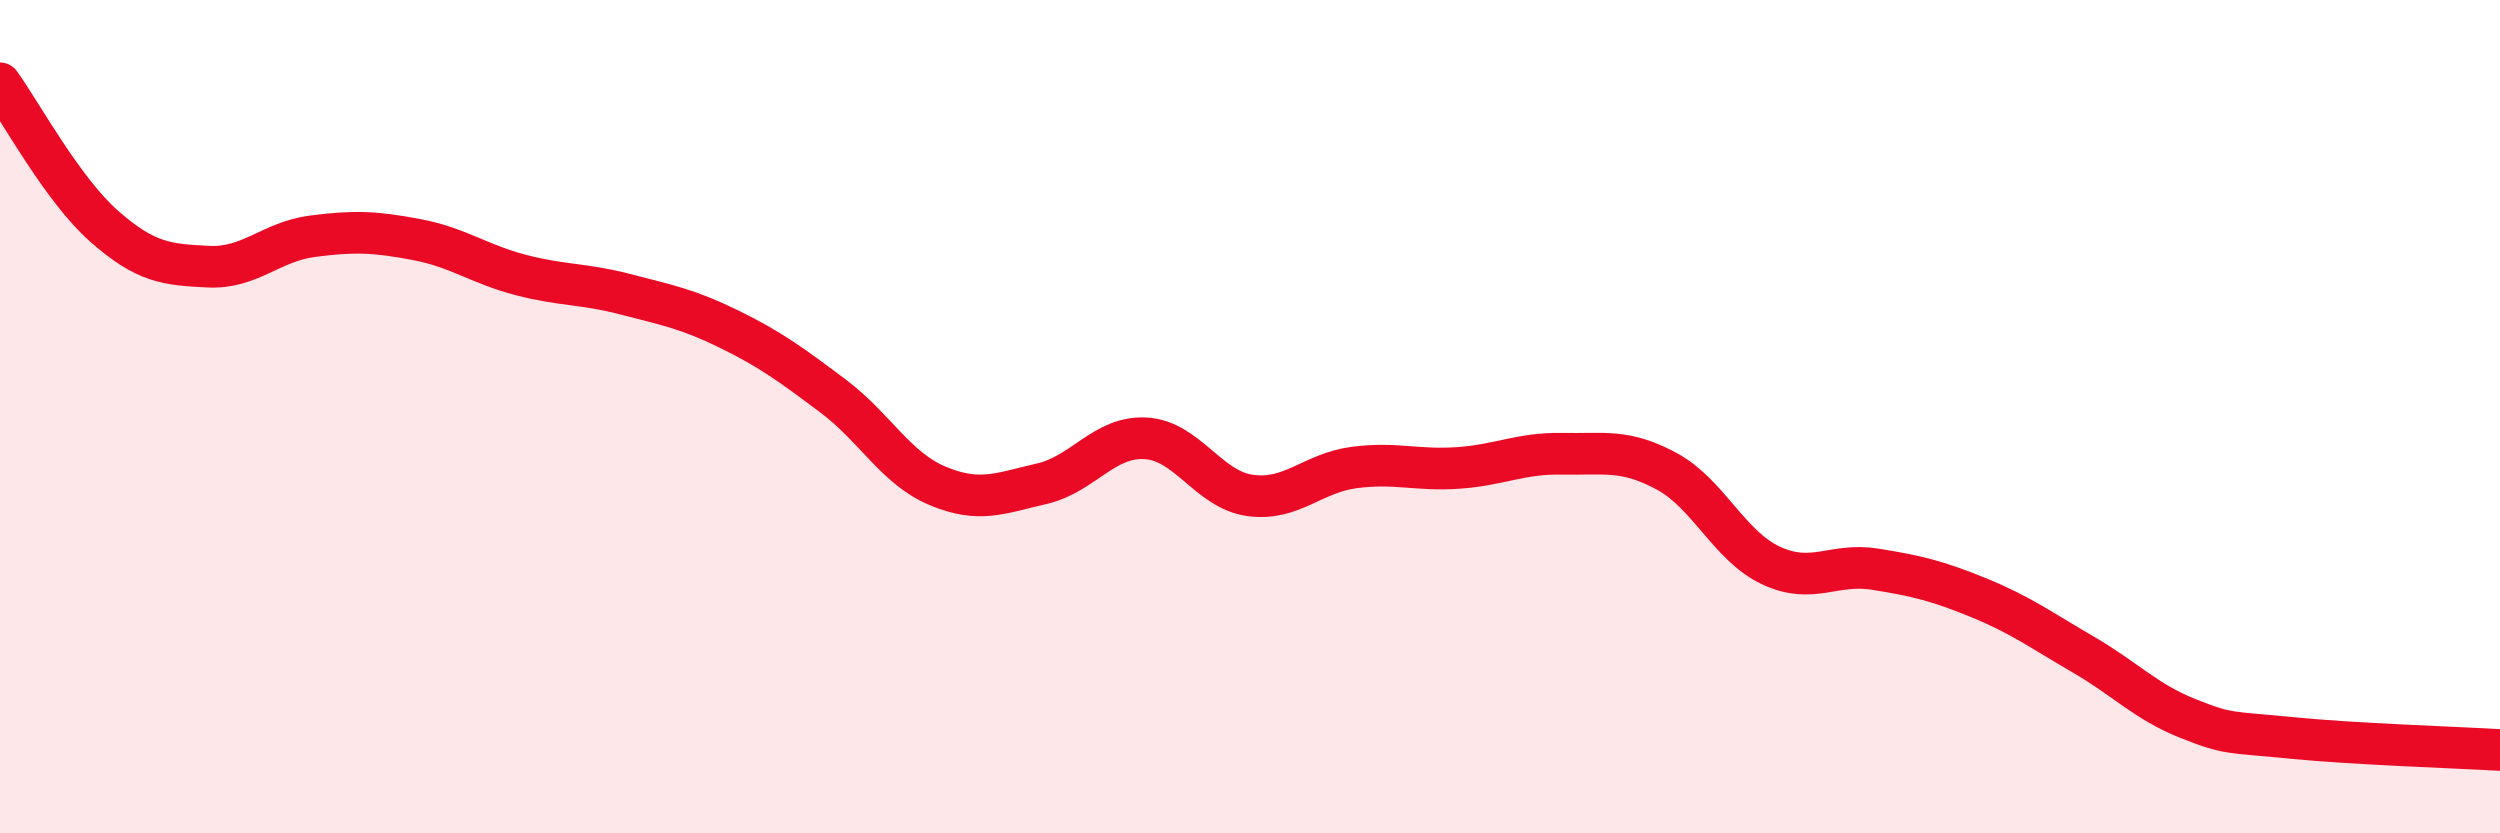
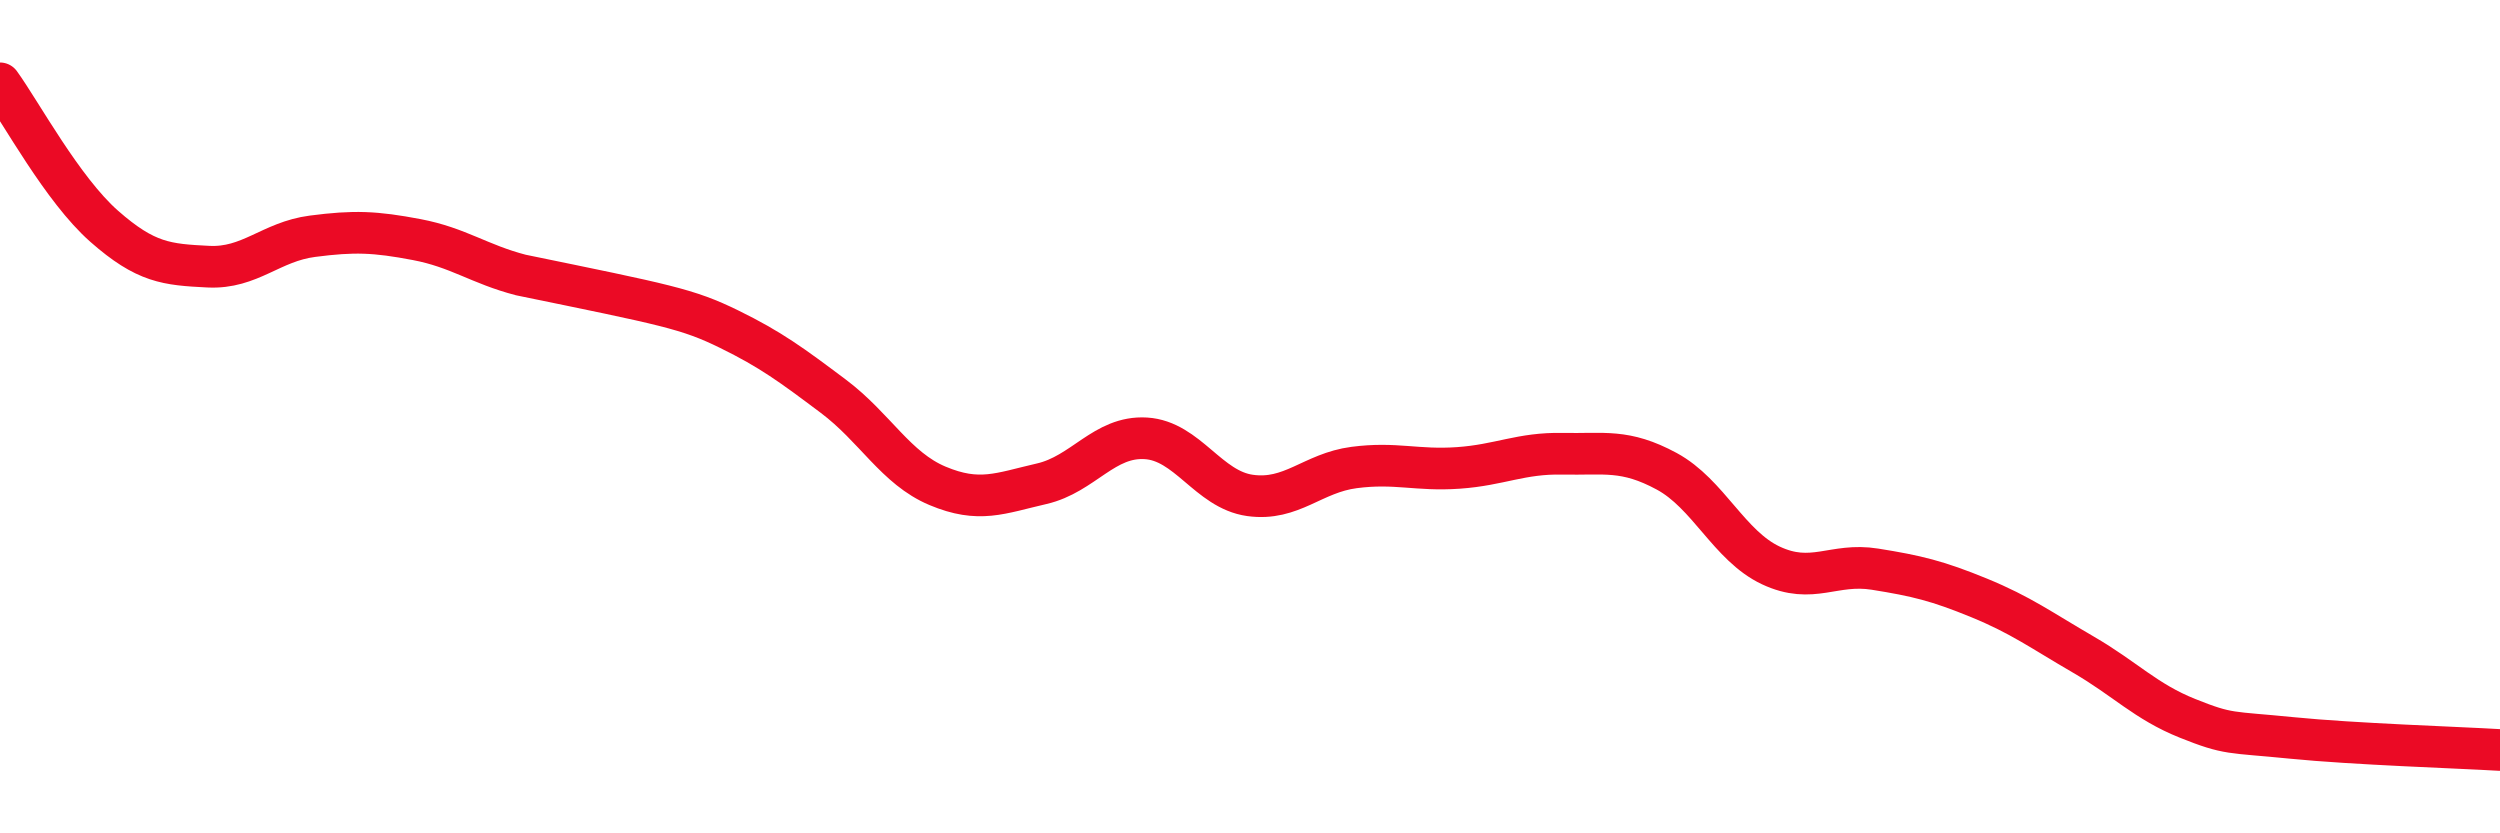
<svg xmlns="http://www.w3.org/2000/svg" width="60" height="20" viewBox="0 0 60 20">
-   <path d="M 0,2 C 0.5,2.69 1.5,4.55 2.5,5.43 C 3.5,6.31 4,6.35 5,6.4 C 6,6.45 6.5,5.8 7.5,5.67 C 8.5,5.54 9,5.56 10,5.75 C 11,5.94 11.5,6.34 12.5,6.6 C 13.5,6.86 14,6.8 15,7.06 C 16,7.32 16.5,7.41 17.5,7.9 C 18.5,8.39 19,8.76 20,9.51 C 21,10.26 21.5,11.24 22.5,11.66 C 23.5,12.08 24,11.84 25,11.61 C 26,11.38 26.5,10.46 27.5,10.52 C 28.5,10.58 29,11.75 30,11.89 C 31,12.03 31.5,11.35 32.5,11.22 C 33.5,11.09 34,11.3 35,11.23 C 36,11.16 36.5,10.87 37.5,10.89 C 38.5,10.91 39,10.77 40,11.31 C 41,11.85 41.5,13.1 42.5,13.57 C 43.5,14.04 44,13.5 45,13.66 C 46,13.82 46.5,13.94 47.5,14.35 C 48.5,14.76 49,15.13 50,15.71 C 51,16.29 51.5,16.84 52.5,17.24 C 53.5,17.64 53.5,17.56 55,17.71 C 56.5,17.86 59,17.94 60,18L60 20L0 20Z" fill="#EB0A25" opacity="0.1" stroke-linecap="round" stroke-linejoin="round" />
-   <path d="M 0,2 C 0.5,2.69 1.5,4.55 2.5,5.43 C 3.5,6.31 4,6.35 5,6.4 C 6,6.45 6.5,5.8 7.5,5.67 C 8.5,5.54 9,5.56 10,5.75 C 11,5.94 11.5,6.34 12.5,6.6 C 13.5,6.86 14,6.8 15,7.06 C 16,7.32 16.5,7.41 17.5,7.9 C 18.5,8.39 19,8.76 20,9.51 C 21,10.26 21.5,11.24 22.5,11.66 C 23.5,12.08 24,11.84 25,11.61 C 26,11.38 26.5,10.46 27.5,10.52 C 28.5,10.58 29,11.75 30,11.89 C 31,12.03 31.5,11.35 32.5,11.22 C 33.5,11.09 34,11.3 35,11.23 C 36,11.16 36.5,10.87 37.5,10.89 C 38.5,10.91 39,10.77 40,11.31 C 41,11.85 41.5,13.1 42.5,13.57 C 43.5,14.04 44,13.5 45,13.66 C 46,13.82 46.5,13.94 47.5,14.35 C 48.5,14.76 49,15.13 50,15.71 C 51,16.29 51.5,16.84 52.5,17.24 C 53.5,17.64 53.5,17.56 55,17.71 C 56.5,17.86 59,17.94 60,18" stroke="#EB0A25" stroke-width="1" fill="none" stroke-linecap="round" stroke-linejoin="round" />
+   <path d="M 0,2 C 0.5,2.69 1.5,4.55 2.5,5.43 C 3.5,6.31 4,6.35 5,6.4 C 6,6.45 6.5,5.8 7.5,5.67 C 8.5,5.54 9,5.56 10,5.75 C 11,5.94 11.5,6.34 12.5,6.6 C 16,7.32 16.5,7.41 17.5,7.9 C 18.5,8.39 19,8.76 20,9.51 C 21,10.26 21.5,11.24 22.5,11.66 C 23.5,12.08 24,11.84 25,11.61 C 26,11.38 26.5,10.46 27.5,10.52 C 28.5,10.58 29,11.75 30,11.89 C 31,12.03 31.5,11.35 32.5,11.22 C 33.5,11.09 34,11.3 35,11.23 C 36,11.16 36.5,10.87 37.5,10.89 C 38.5,10.91 39,10.77 40,11.31 C 41,11.85 41.5,13.1 42.5,13.57 C 43.5,14.04 44,13.5 45,13.66 C 46,13.82 46.5,13.94 47.5,14.35 C 48.5,14.76 49,15.13 50,15.71 C 51,16.29 51.5,16.84 52.5,17.24 C 53.5,17.64 53.5,17.56 55,17.71 C 56.5,17.86 59,17.94 60,18" stroke="#EB0A25" stroke-width="1" fill="none" stroke-linecap="round" stroke-linejoin="round" />
</svg>